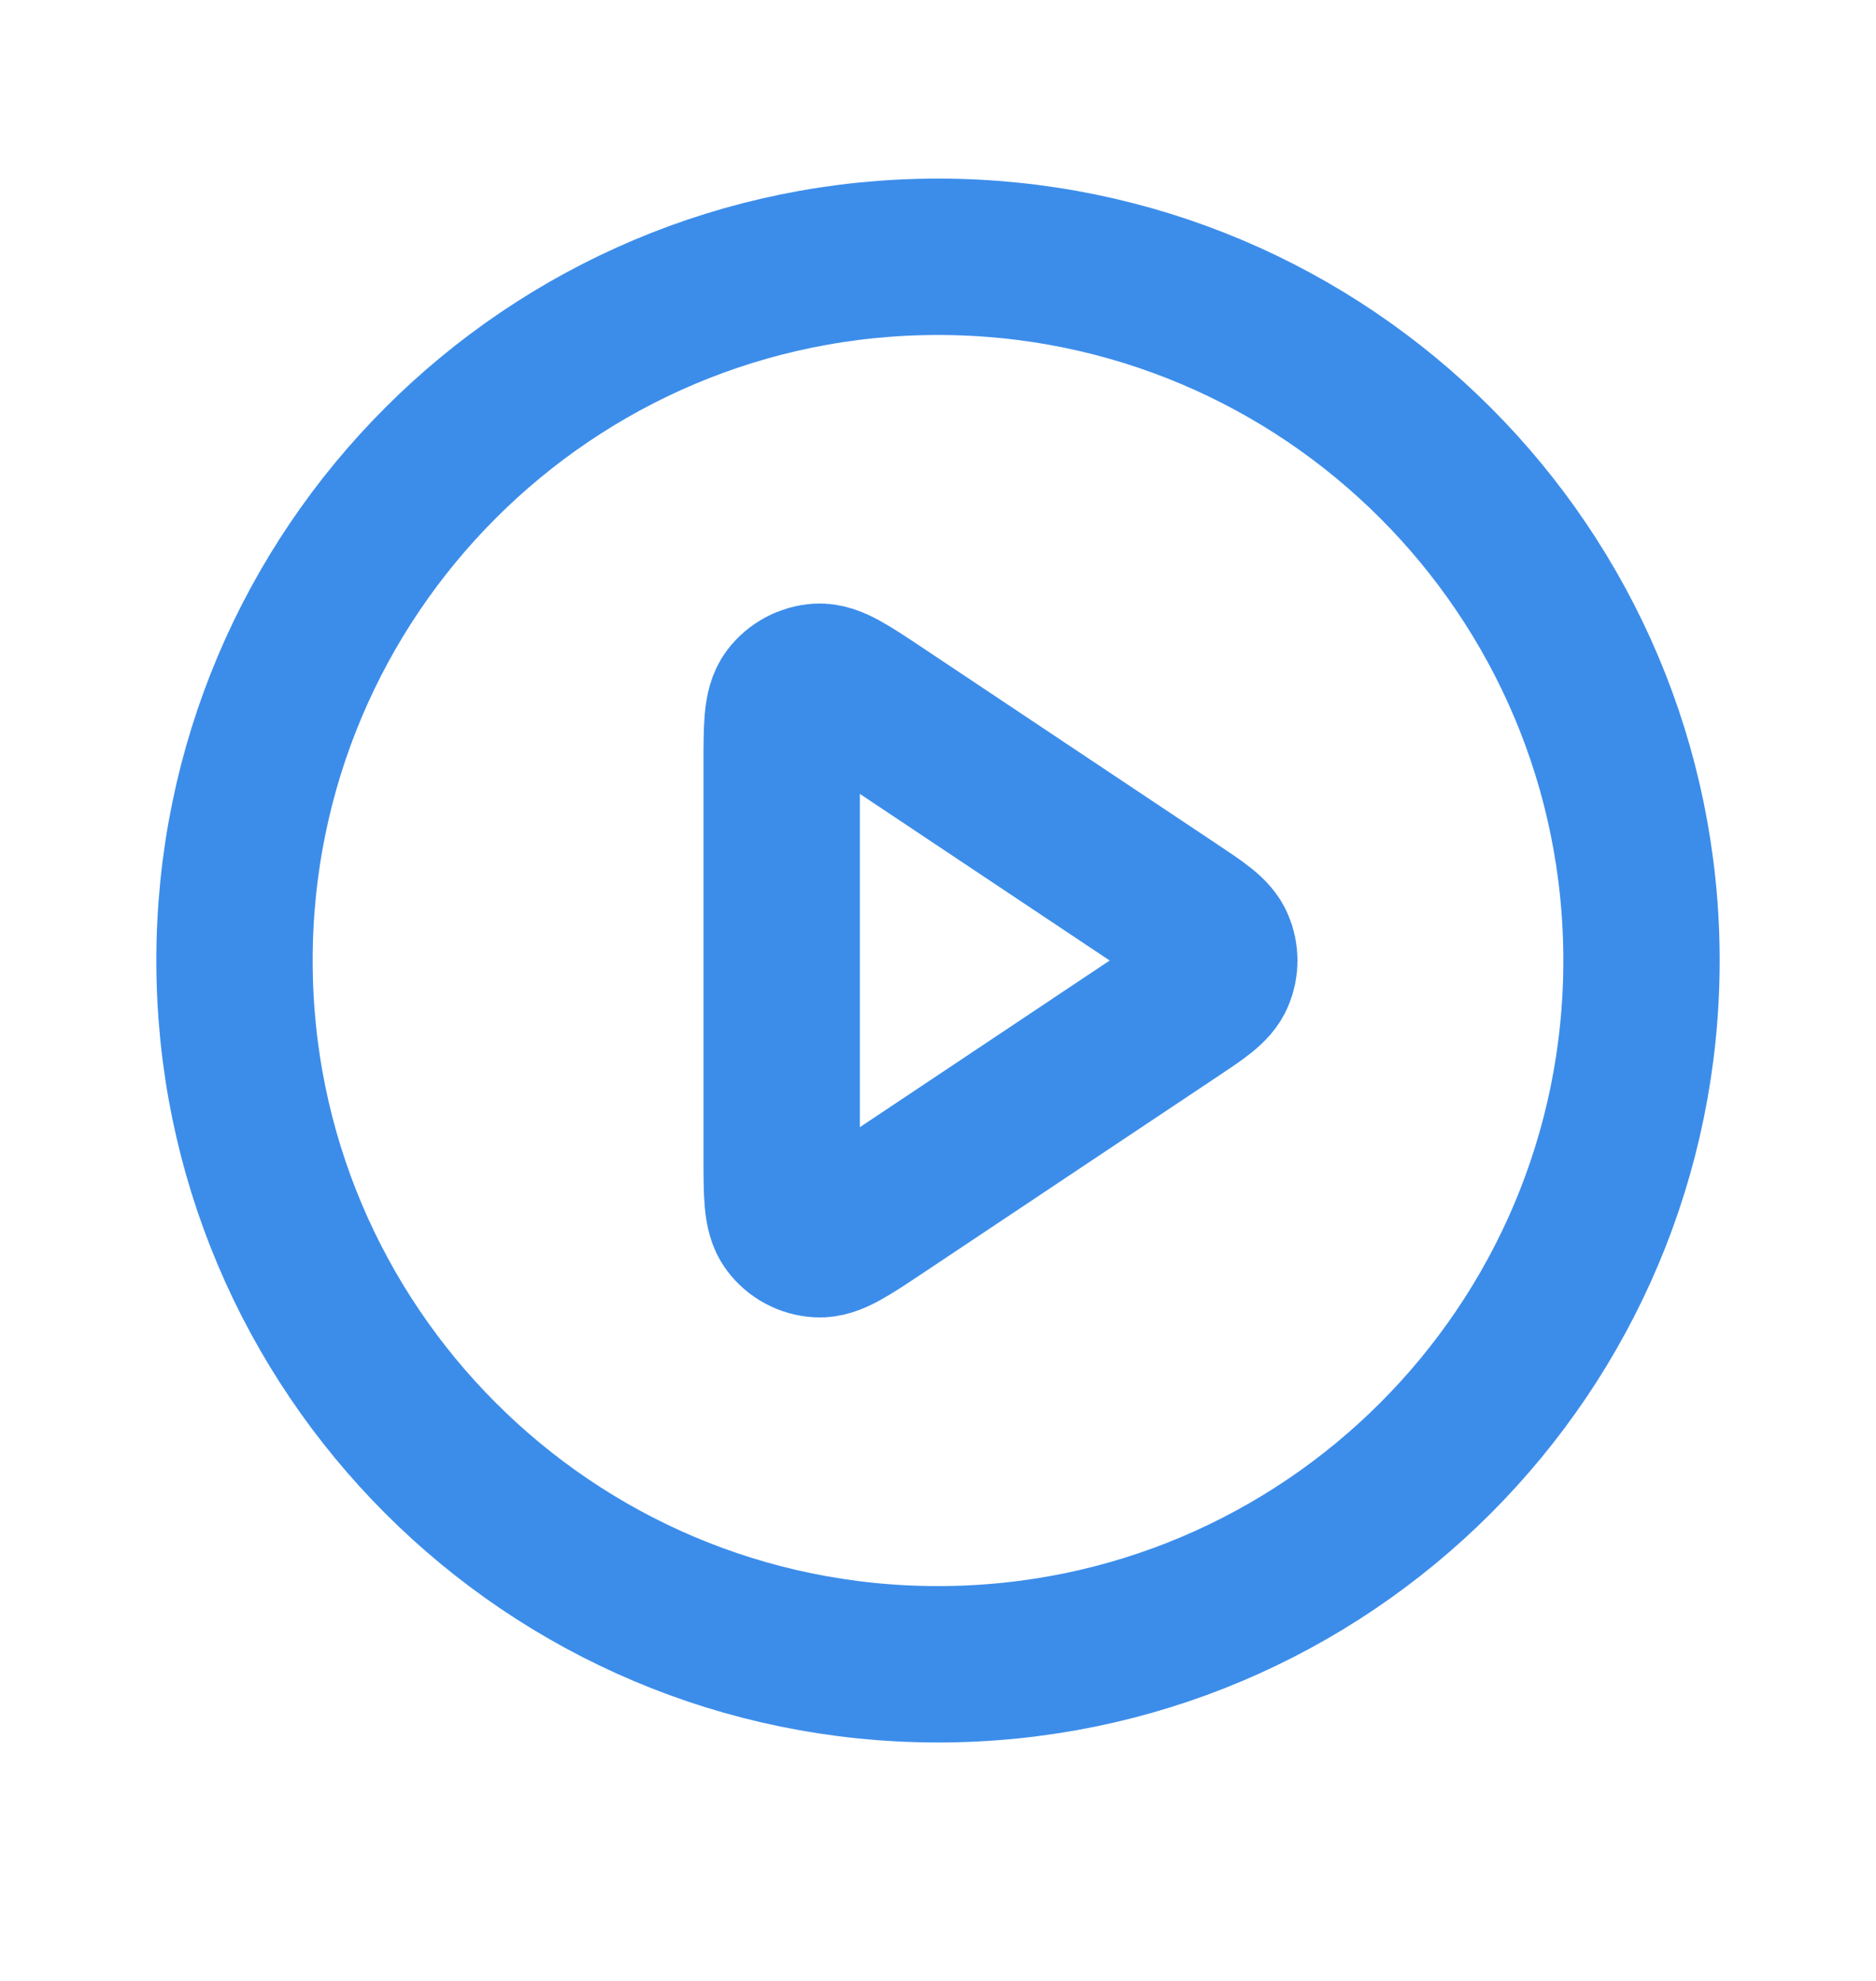
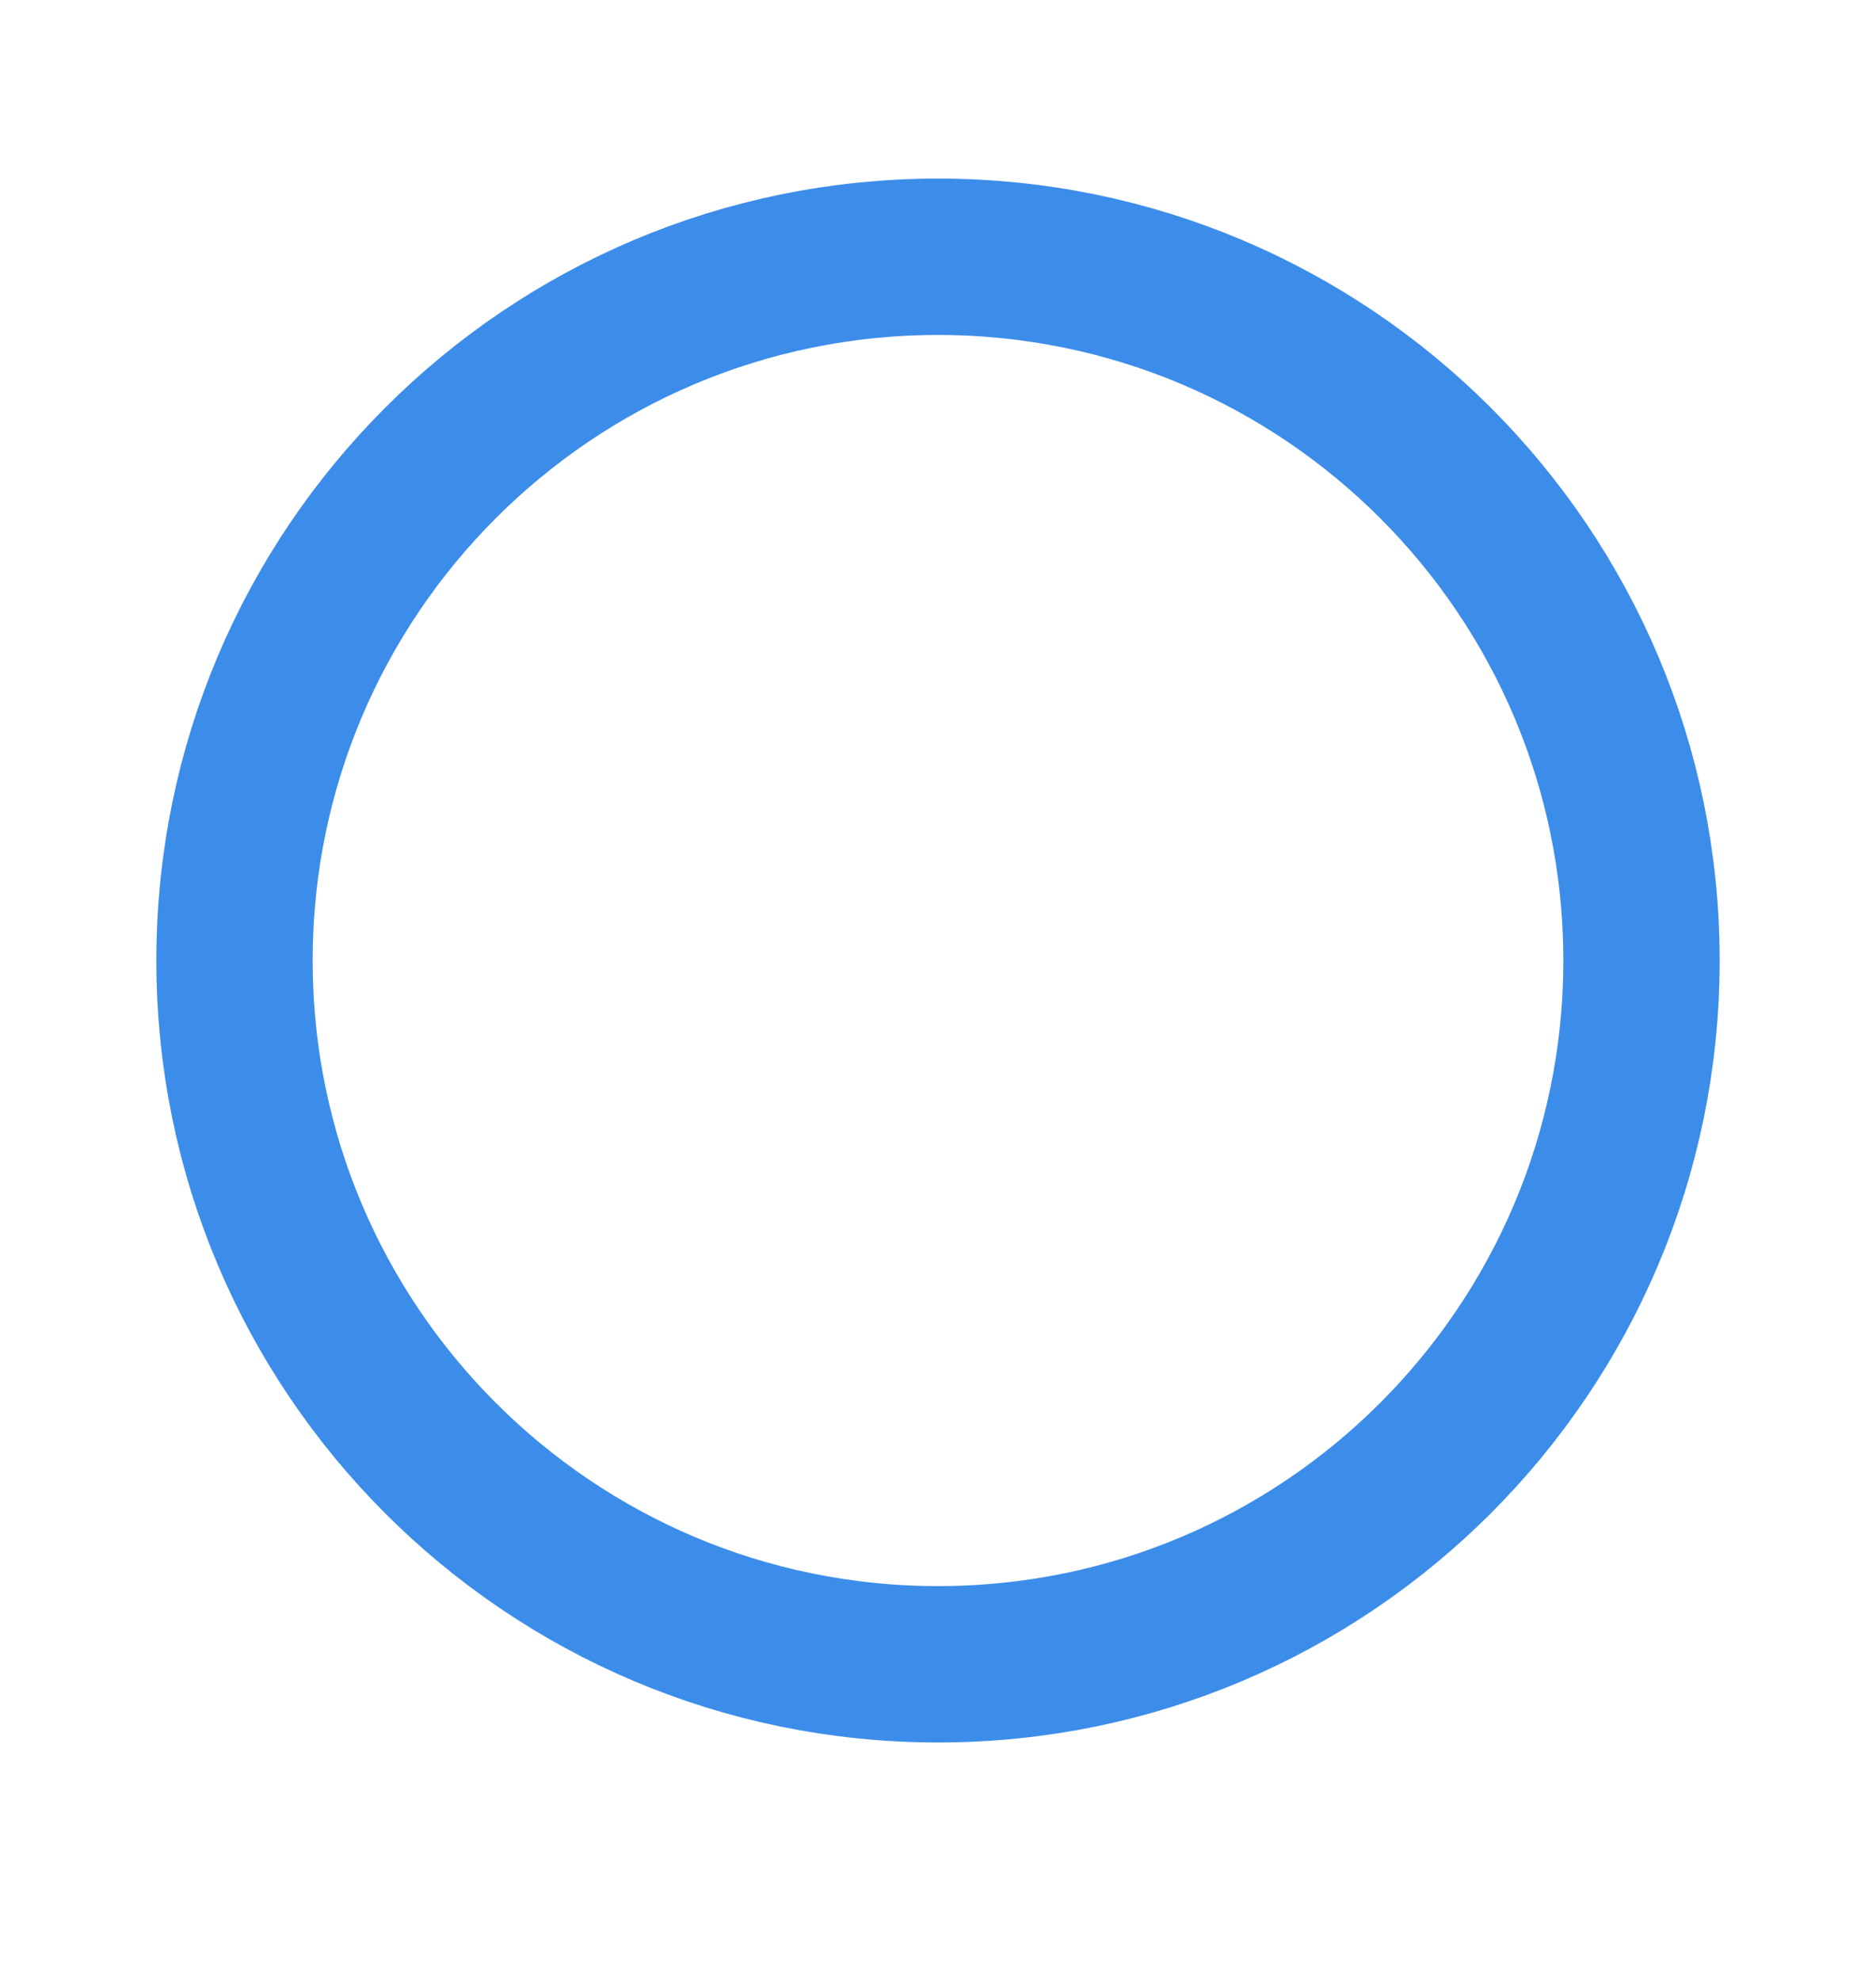
<svg xmlns="http://www.w3.org/2000/svg" width="18" height="19" viewBox="0 0 18 19" fill="none">
  <path d="M15.75 9.213C15.75 12.941 12.728 15.963 9 15.963C5.272 15.963 2.25 12.941 2.25 9.213C2.25 5.485 5.272 2.463 9 2.463C12.728 2.463 15.75 5.485 15.75 9.213Z" stroke="#3C8DEA" stroke-width="1.5" stroke-linecap="round" stroke-linejoin="round" />
-   <path d="M11.251 8.714C11.502 8.881 11.627 8.964 11.67 9.069C11.709 9.161 11.709 9.265 11.67 9.357C11.627 9.462 11.502 9.545 11.251 9.712L8.433 11.591C8.13 11.793 7.978 11.894 7.853 11.886C7.743 11.88 7.642 11.826 7.576 11.738C7.5 11.638 7.5 11.456 7.5 11.092V7.334C7.5 6.97 7.5 6.788 7.576 6.687C7.642 6.6 7.743 6.546 7.853 6.539C7.978 6.532 8.13 6.633 8.433 6.835L11.251 8.714Z" stroke="#3C8DEA" stroke-width="1.5" stroke-linecap="round" stroke-linejoin="round" />
</svg>